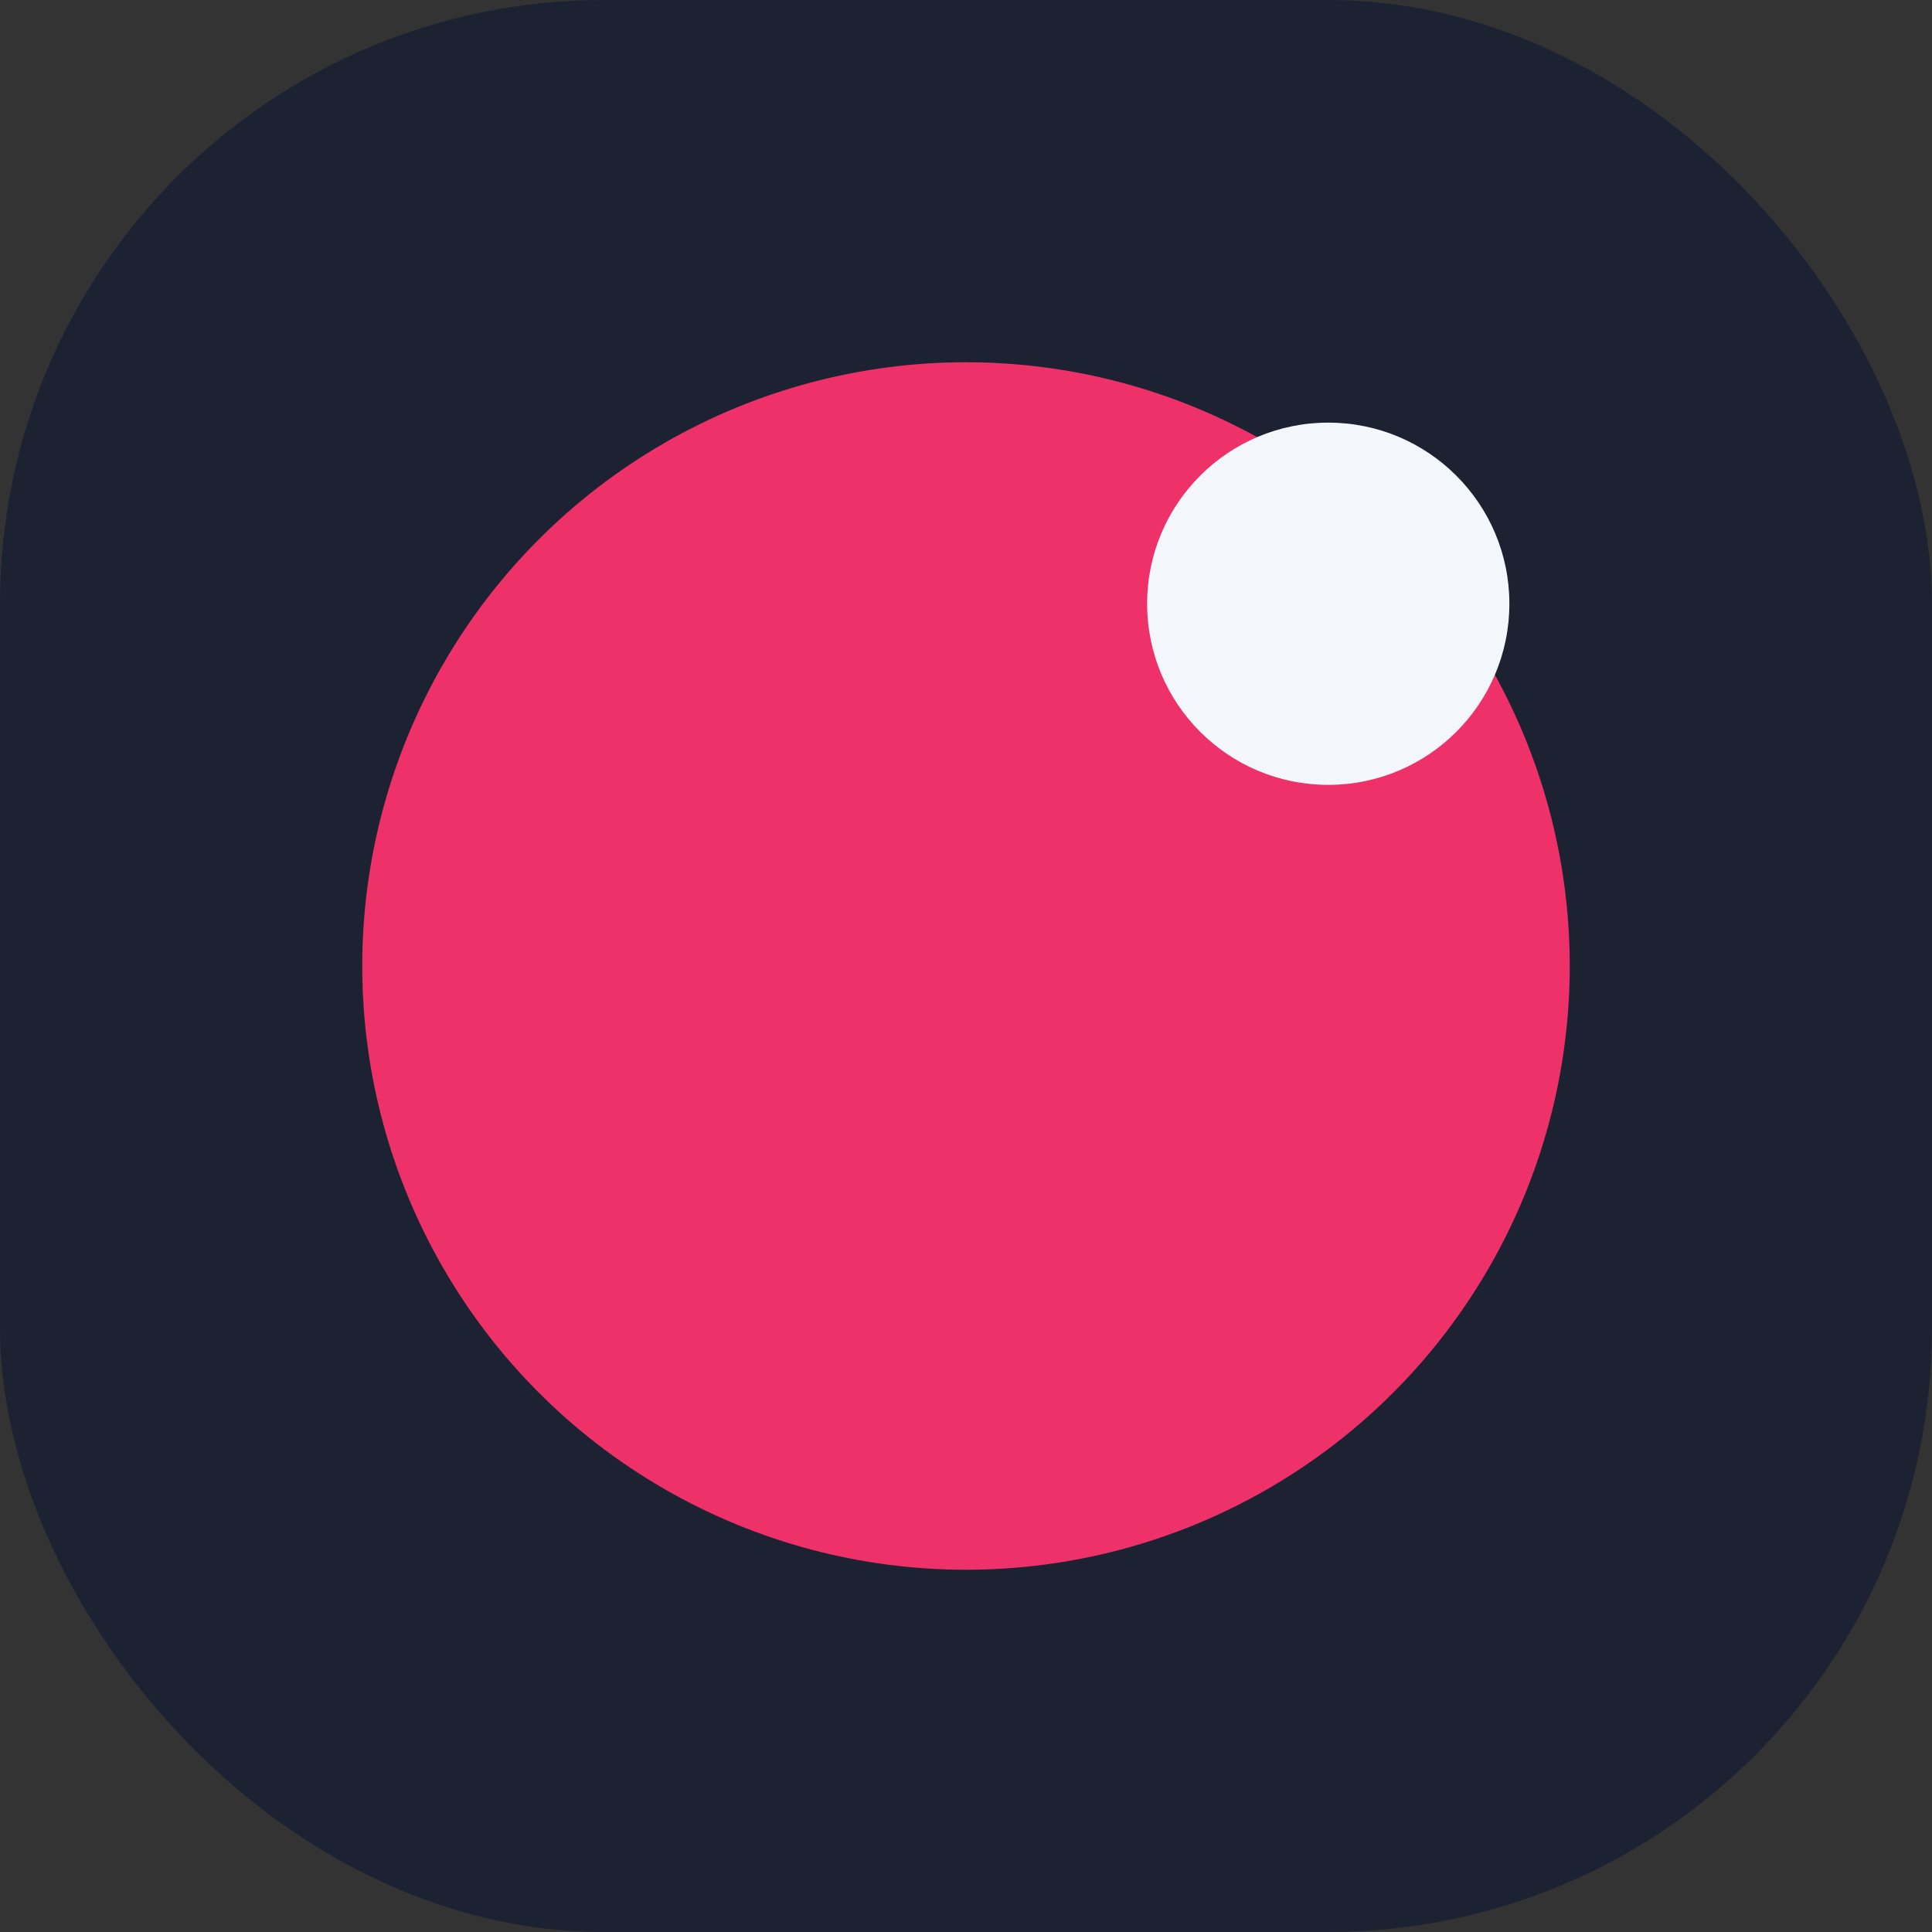
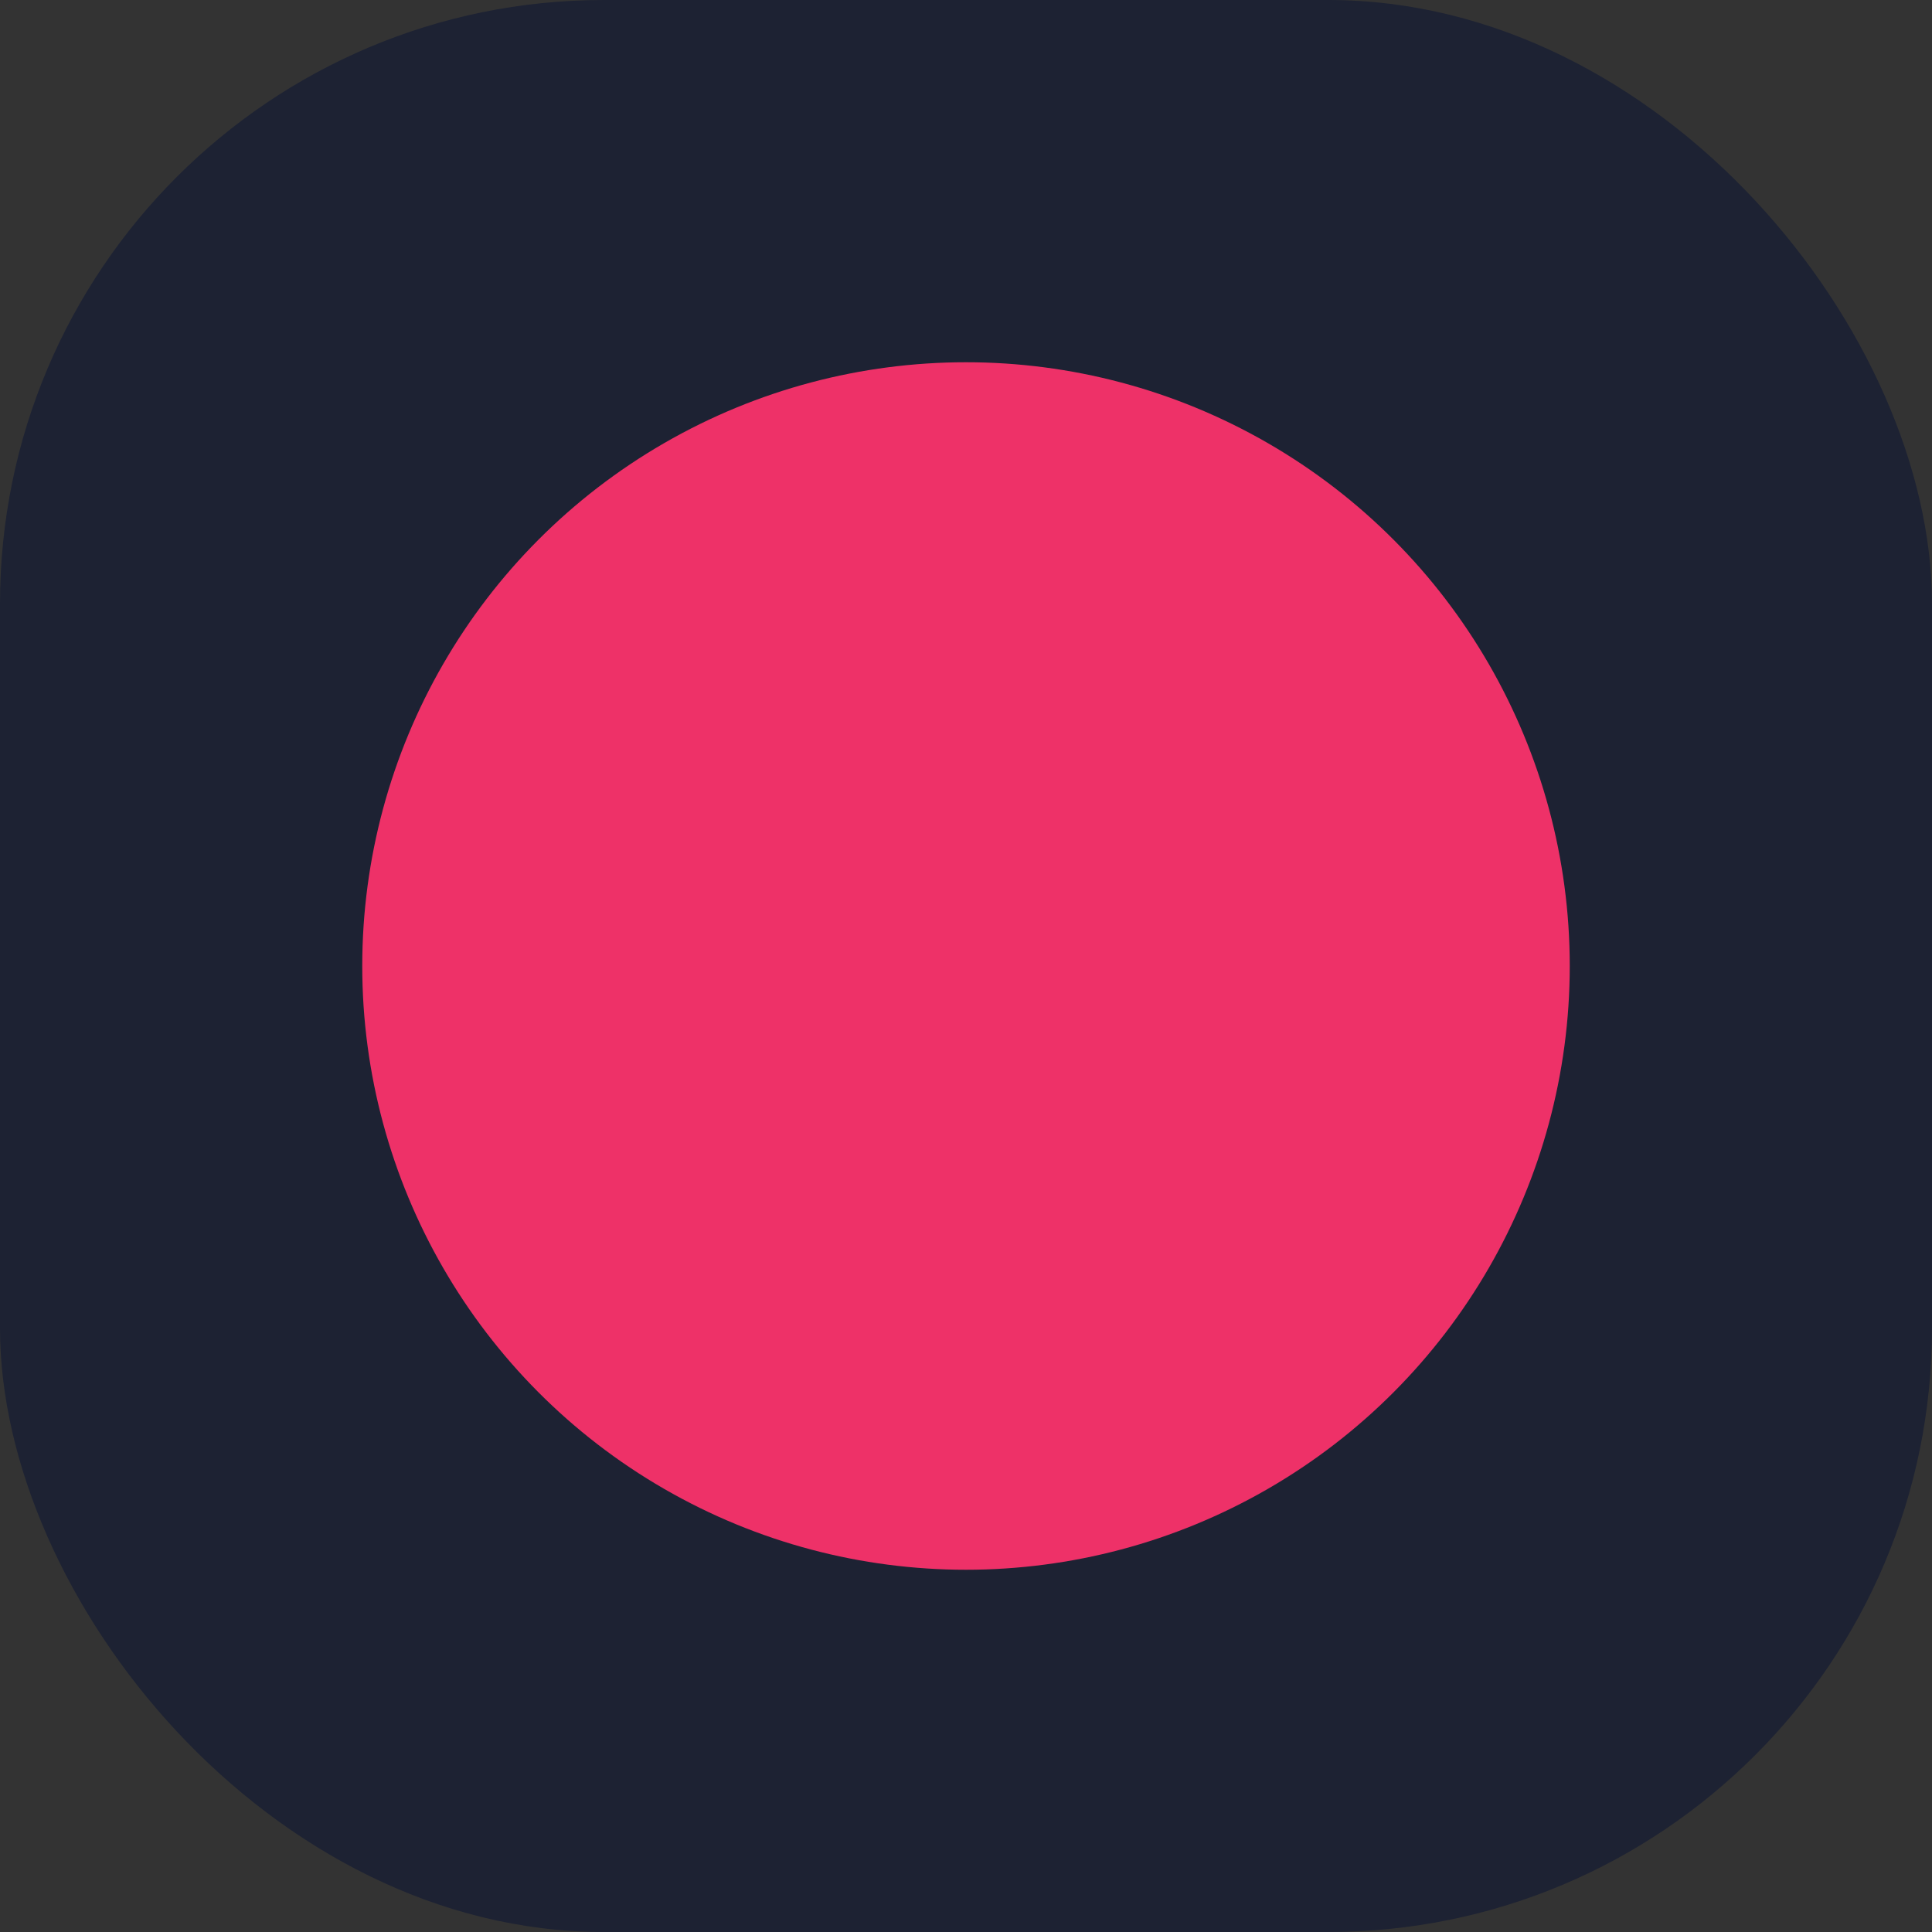
<svg xmlns="http://www.w3.org/2000/svg" width="32" height="32" viewBox="0 0 32 32">
  <rect x="0" y="0" width="32" height="32" fill="#333333" stroke="none" />
  <rect width="32" height="32" rx="10" fill="#1D2233" />
  <circle cx="16" cy="16" r="10" fill="#EE3168" />
-   <circle cx="22" cy="10" r="3" fill="#F3F6FA" />
</svg>